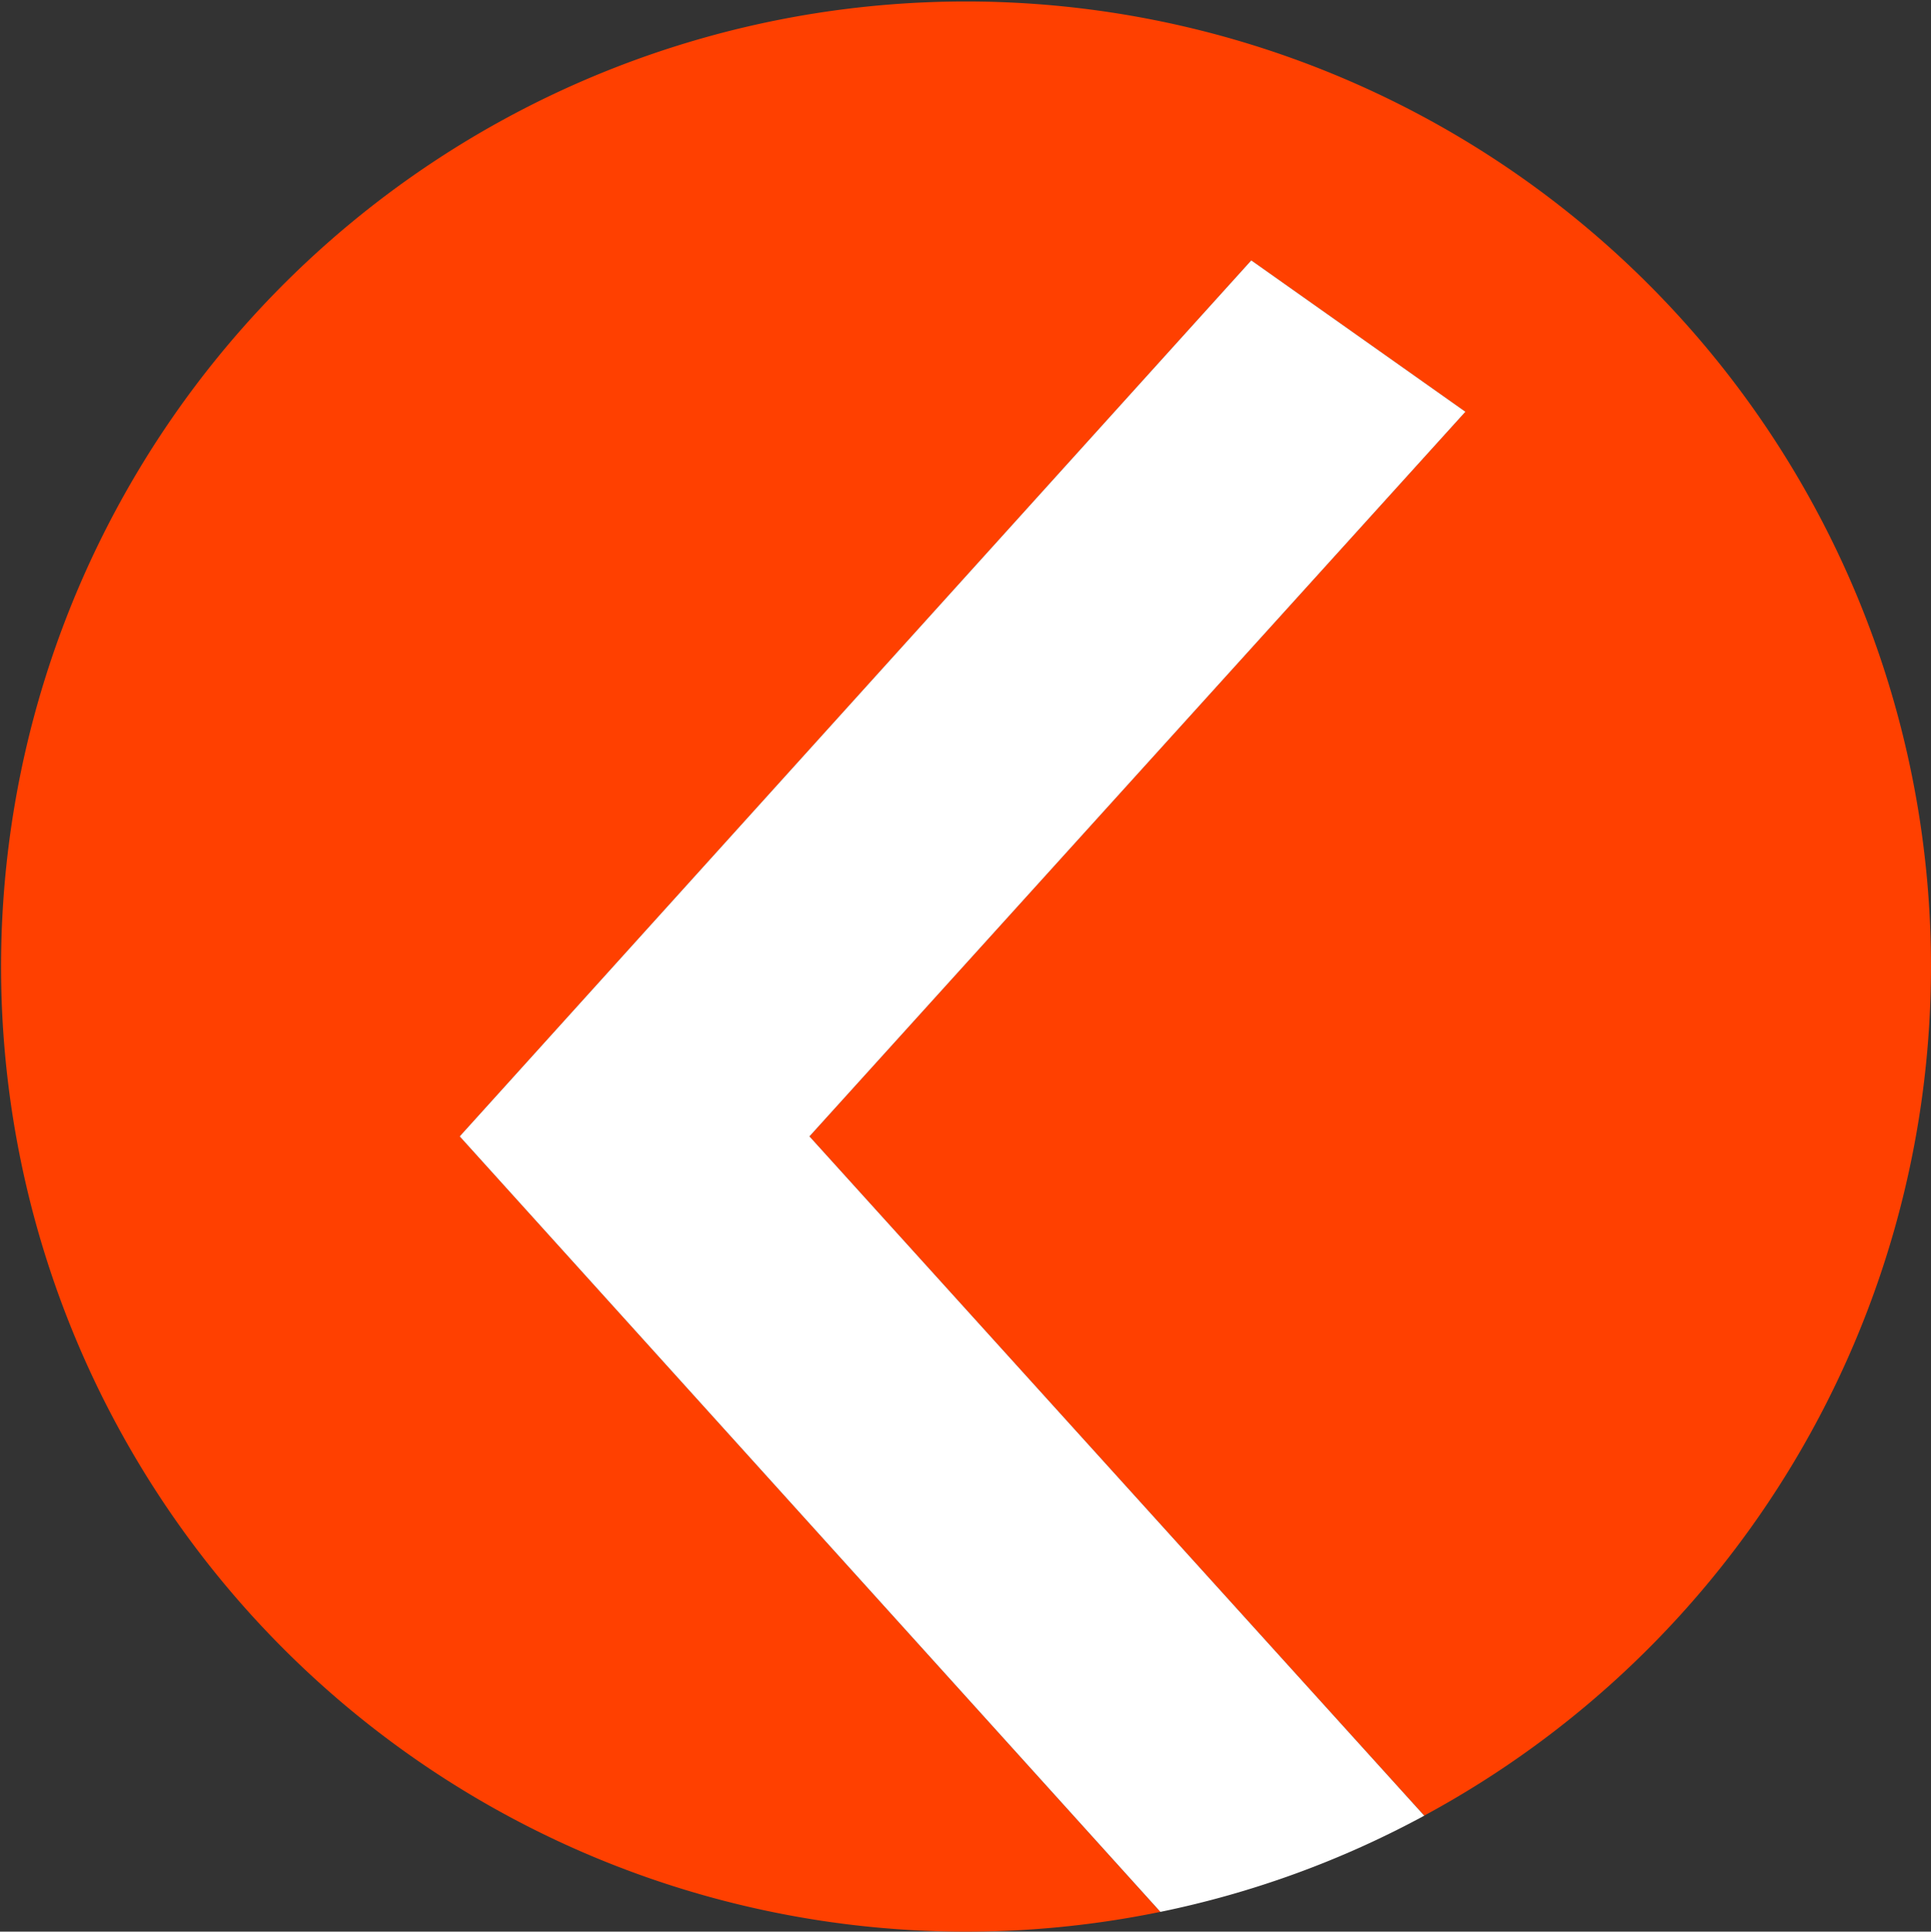
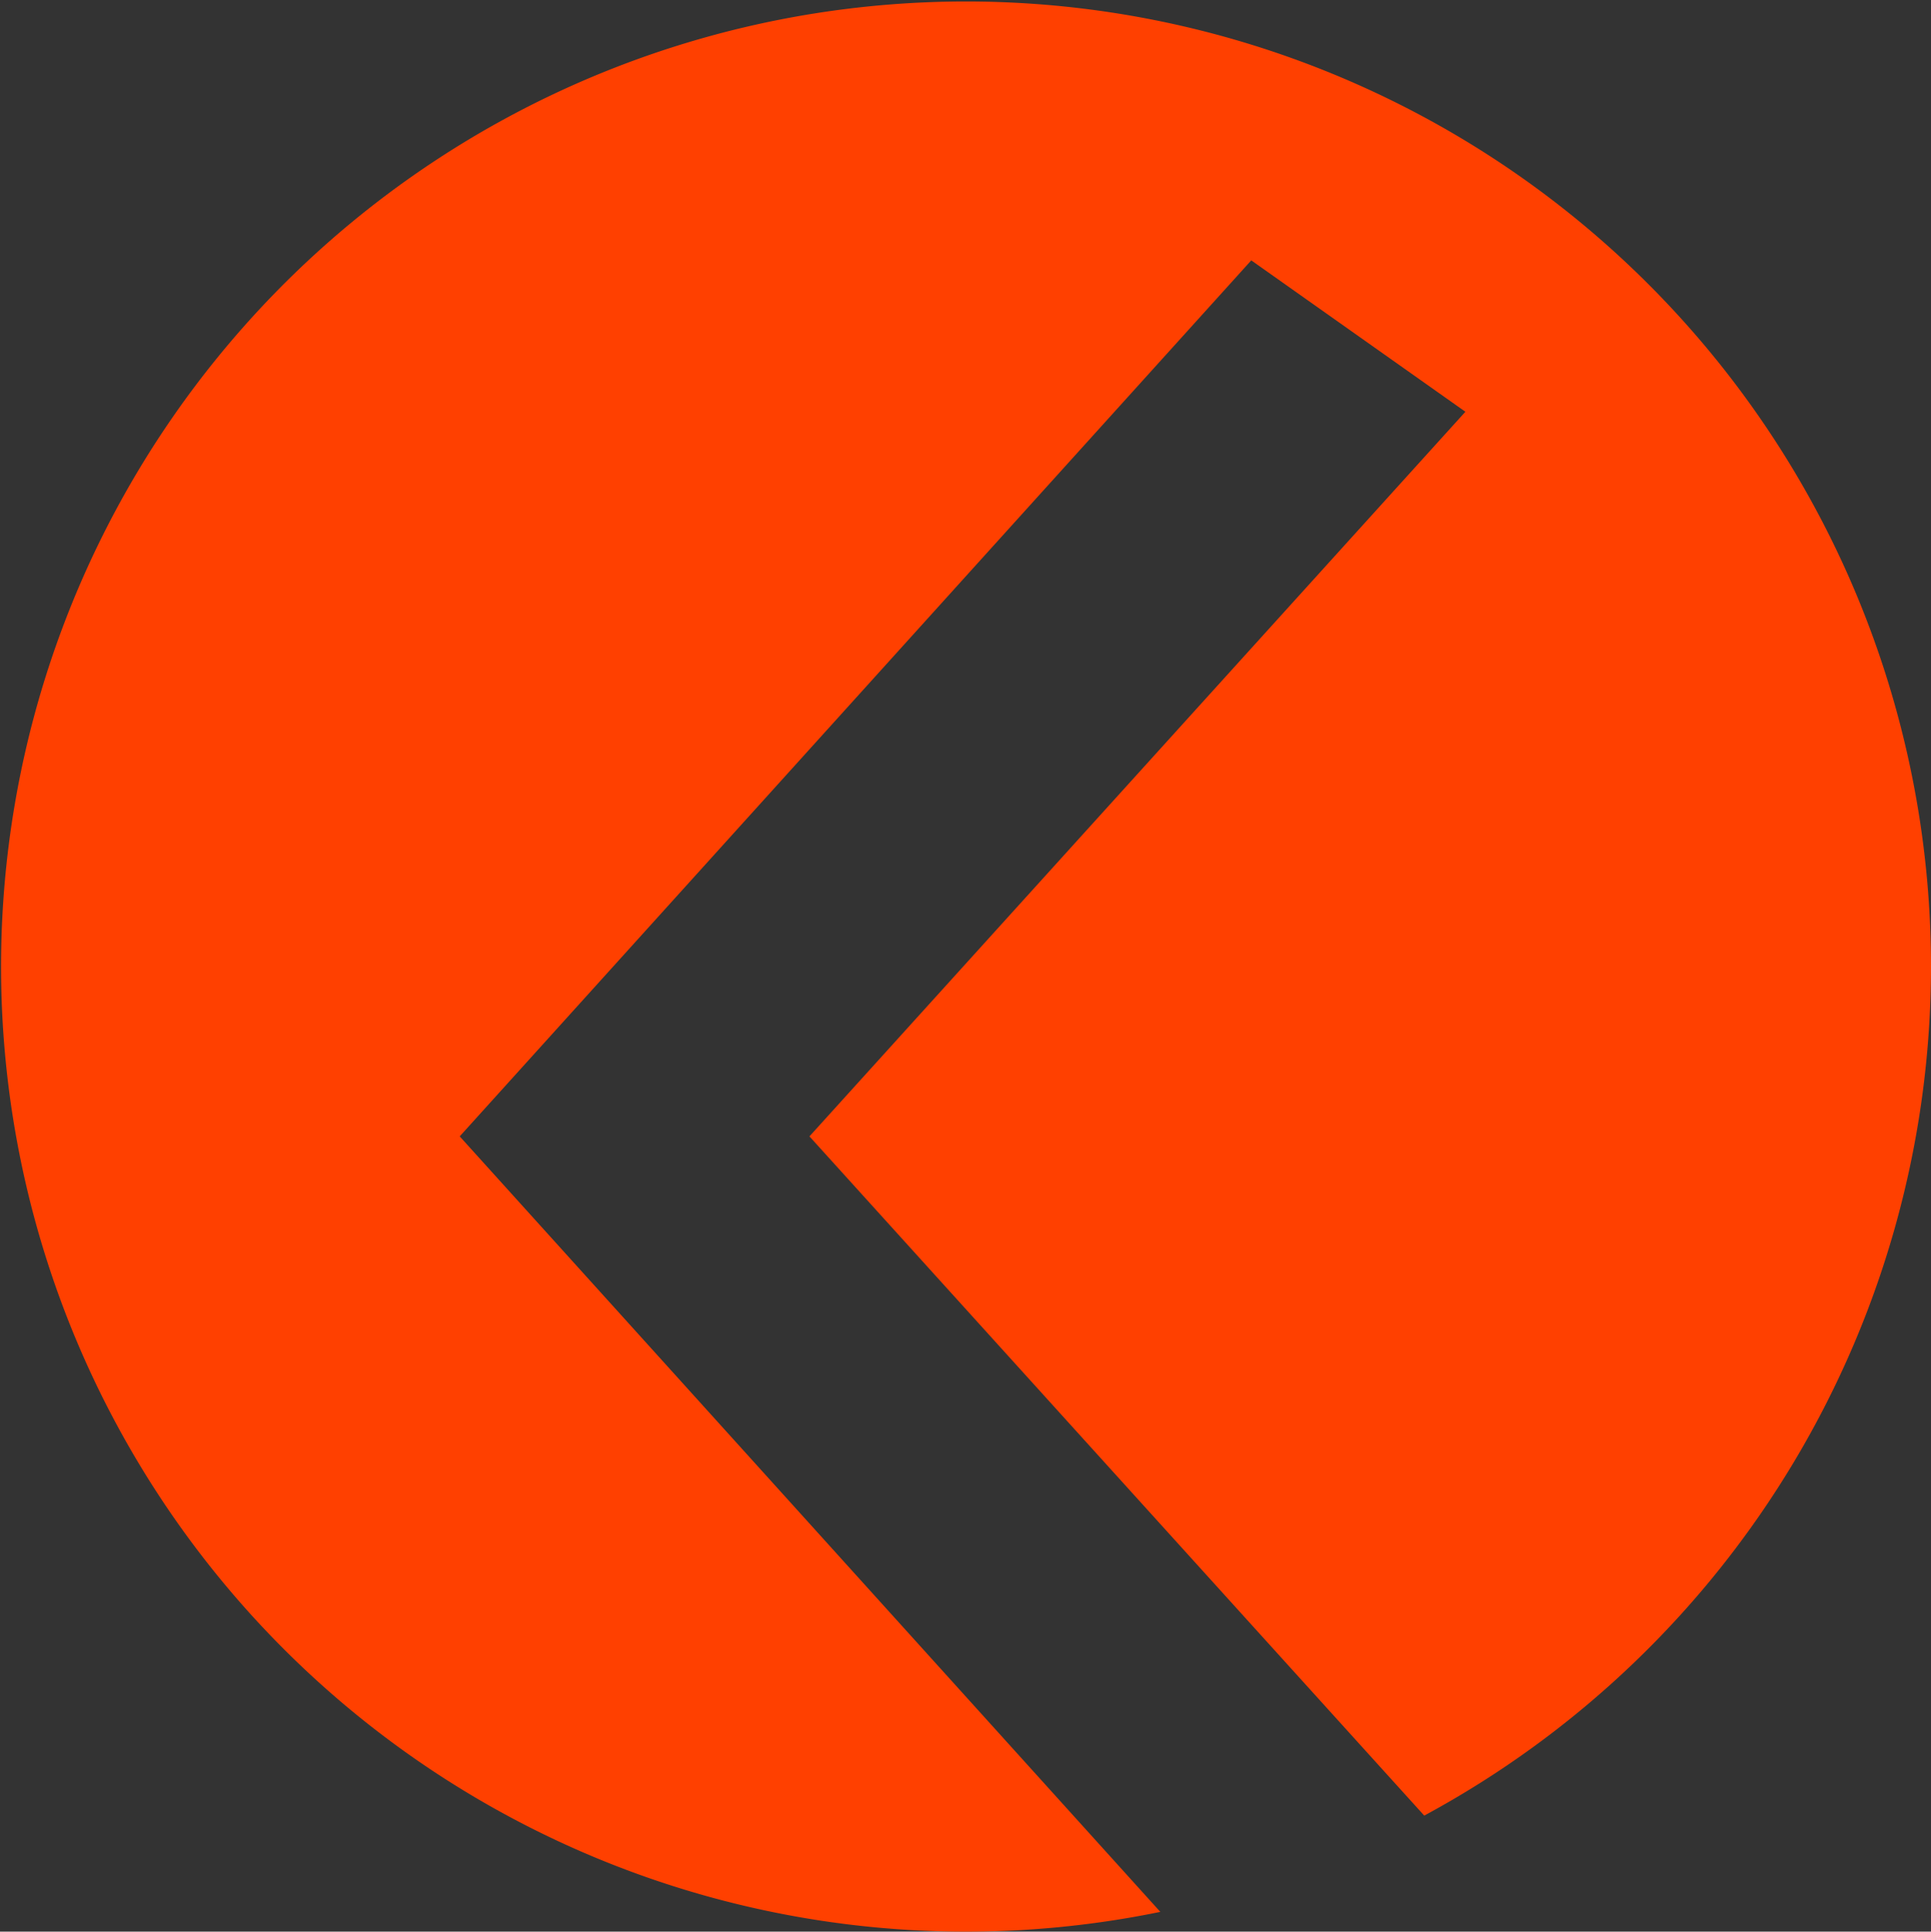
<svg xmlns="http://www.w3.org/2000/svg" width="23.653" height="23.658" viewBox="0 0 23.653 23.658">
  <rect x="0" y="0" width="23.653" height="23.658" fill="#333333" stroke="none" />
  <title>pagina Logo</title>
  <g>
    <path d="M23.653,11.832a11.82,11.82,0,1,0-9.44,11.584L5.631,13.918,15.327,3.189,17.95,5.043,9.915,13.918l7.531,8.319A11.824,11.824,0,0,0,23.653,11.832Z" fill="#ff4000" />
-     <path d="M17.95,5.043,15.327,3.189,5.631,13.918l8.583,9.498a11.736,11.736,0,0,0,3.232-1.178L9.915,13.918Z" fill="#fff" />
  </g>
</svg>